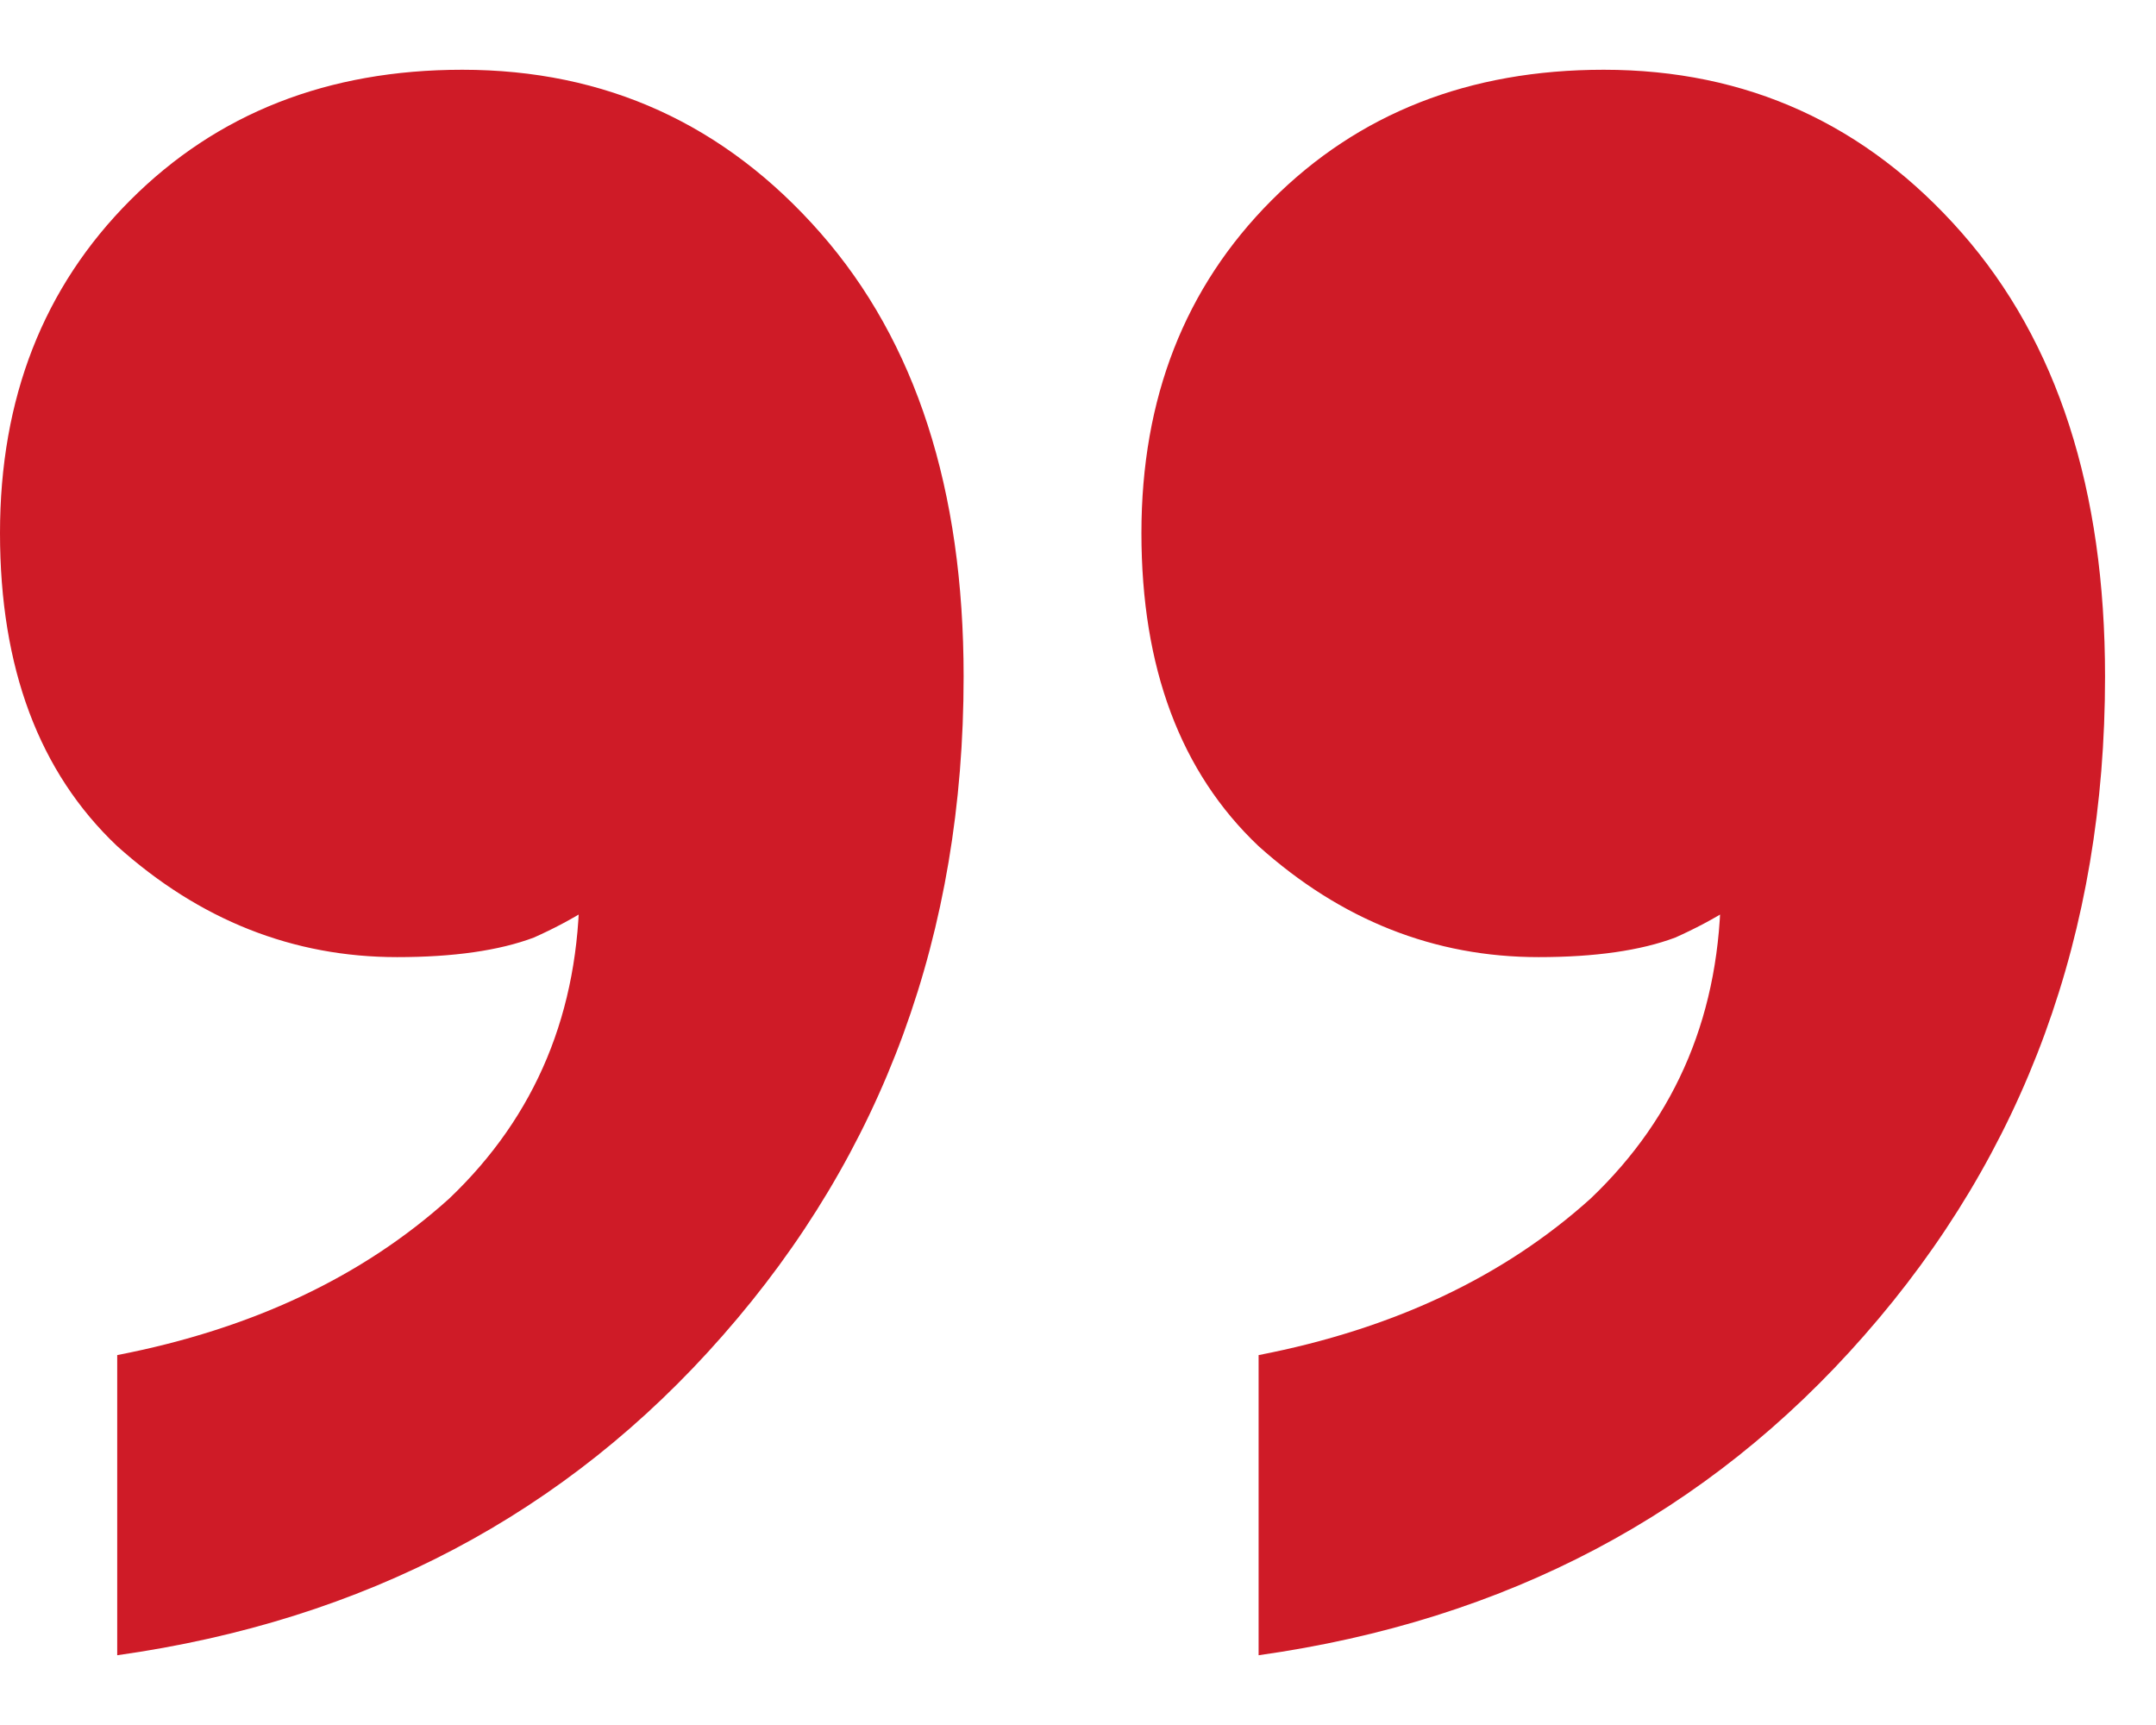
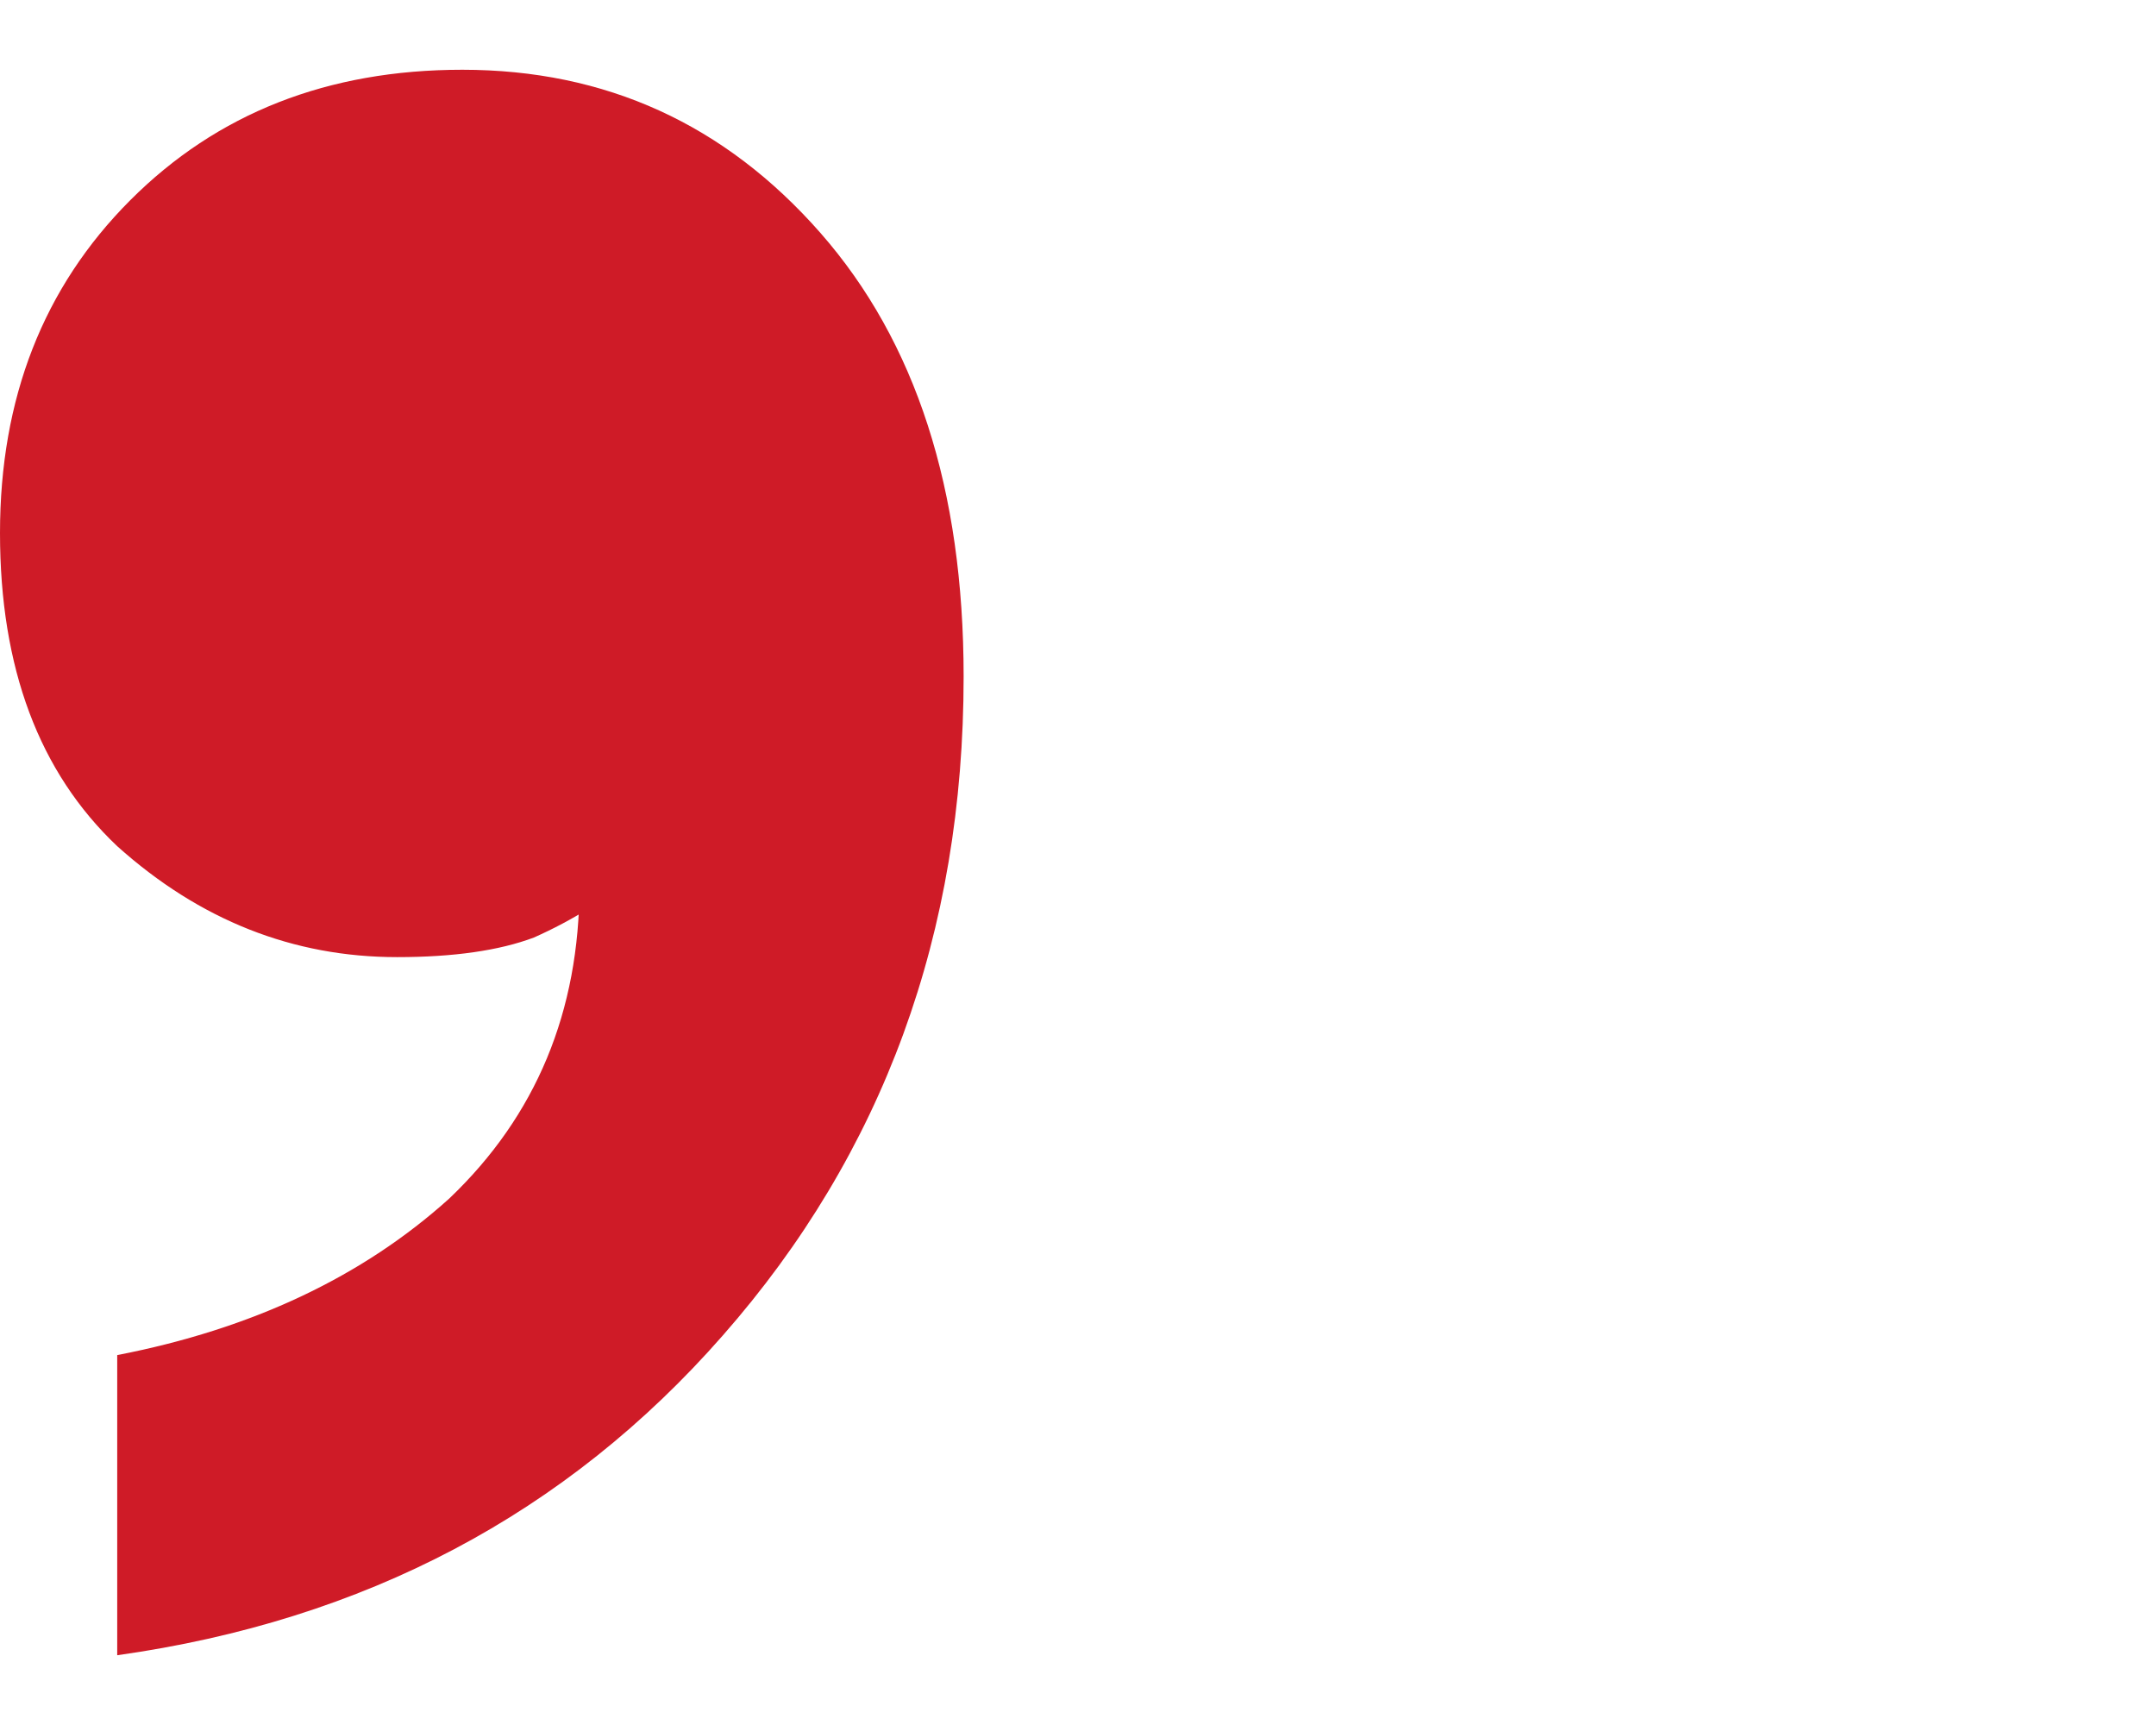
<svg xmlns="http://www.w3.org/2000/svg" width="60" height="48" viewBox="0 0 60 48" fill="none">
  <path d="M16.127 24.635L17.757 24.272C16.912 24.998 15.945 25.604 14.858 26.088C13.892 26.451 12.623 26.633 11.053 26.633C8.154 26.633 5.557 25.604 3.262 23.546C1.087 21.488 0 18.584 0 14.832C0 11.079 1.208 7.993 3.624 5.572C6.04 3.152 9.12 1.941 12.865 1.941C16.851 1.941 20.173 3.454 22.831 6.48C25.488 9.506 26.817 13.621 26.817 18.826C26.817 25.967 24.582 32.079 20.113 37.163C15.764 42.125 10.147 45.09 3.262 46.059V37.707C7.006 36.981 10.087 35.529 12.503 33.35C14.919 31.05 16.127 28.145 16.127 24.635Z" fill="#CF1B27" />
-   <path d="M47.891 24.635L49.522 24.272C48.676 24.998 47.71 25.604 46.623 26.088C45.657 26.451 44.388 26.633 42.818 26.633C39.919 26.633 37.321 25.604 35.026 23.546C32.852 21.488 31.765 18.584 31.765 14.832C31.765 11.079 32.973 7.993 35.389 5.572C37.805 3.152 40.885 1.941 44.63 1.941C48.616 1.941 51.938 3.454 54.596 6.48C57.253 9.506 58.582 13.621 58.582 18.826C58.582 25.967 56.347 32.079 51.878 37.163C47.529 42.125 41.912 45.09 35.026 46.059V37.707C38.771 36.981 41.851 35.529 44.267 33.35C46.683 31.05 47.891 28.145 47.891 24.635Z" fill="#CF1B27" />
</svg>